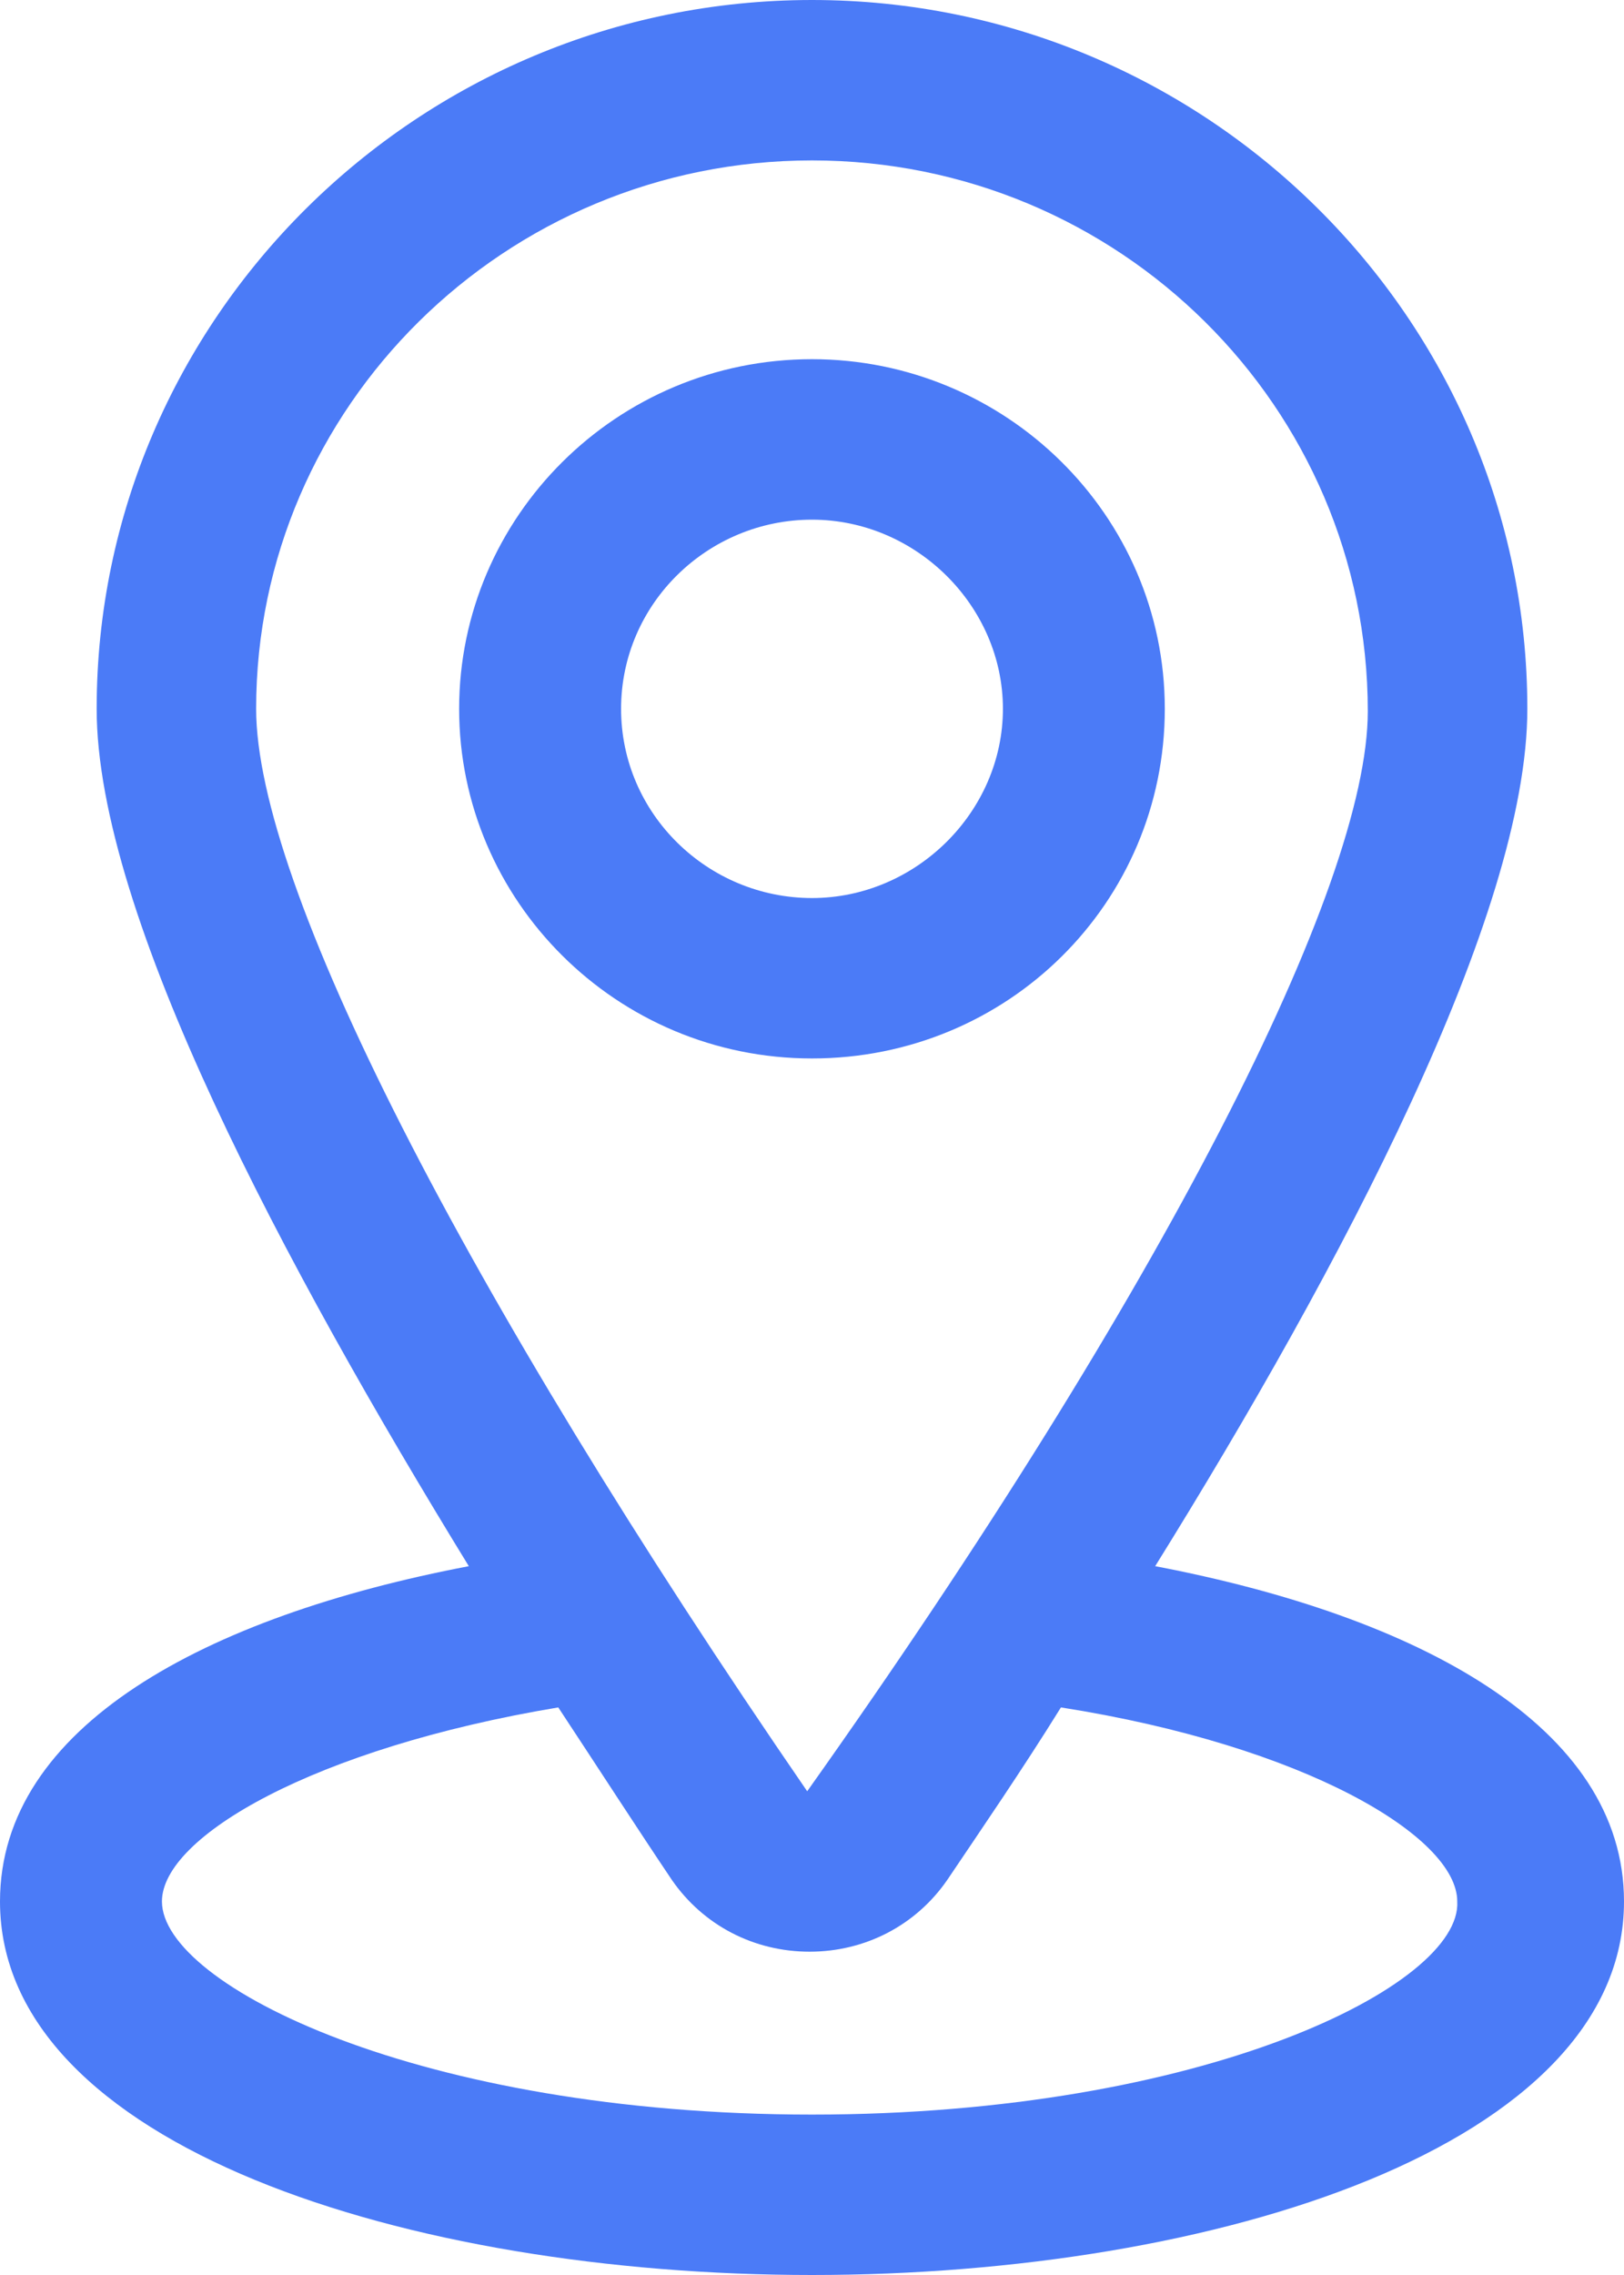
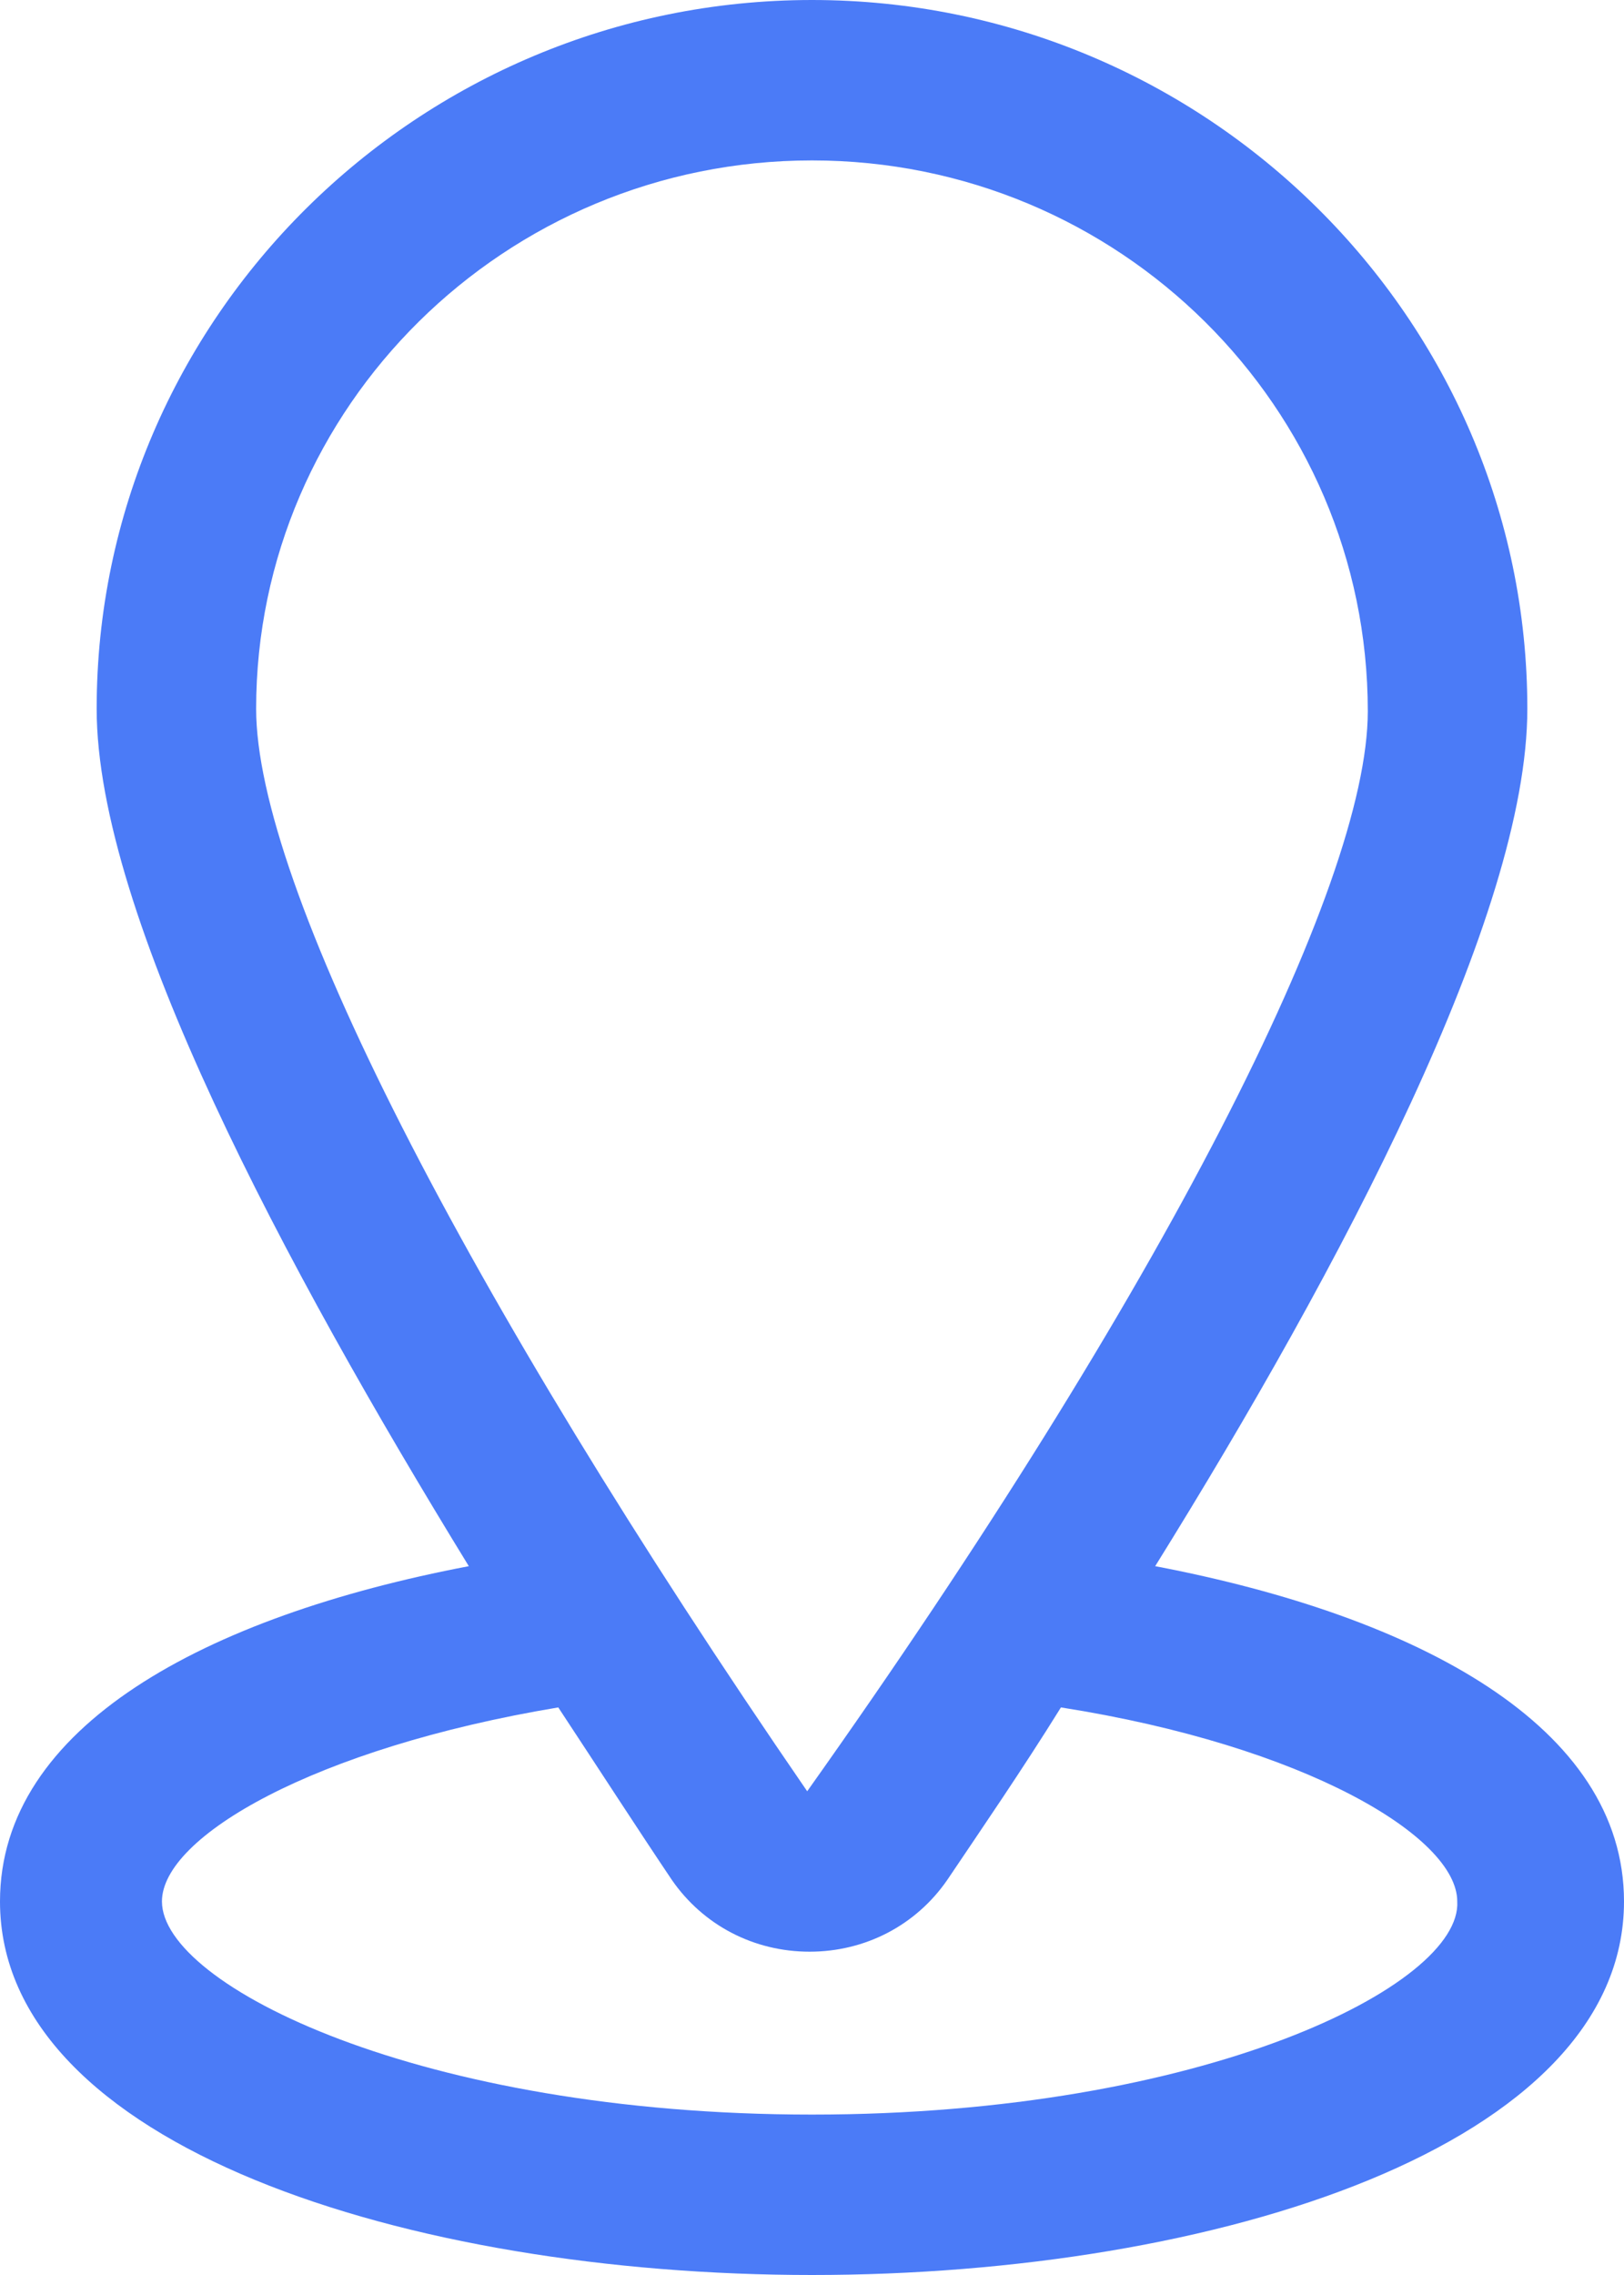
<svg xmlns="http://www.w3.org/2000/svg" width="25" height="35" viewBox="0 0 25 35" fill="none">
  <path d="M17.783 24.095C20.647 19.489 23.512 14.074 23.512 10.905C23.512 4.9 18.564 0 12.5 0C6.436 0 1.488 4.9 1.488 10.905C1.488 14.074 4.39 19.489 7.217 24.095C3.162 24.868 0 26.563 0 29.253C0 33.011 6.287 35 12.5 35C18.713 35 25 33.011 25 29.253C25 26.563 21.838 24.868 17.783 24.095ZM12.5 2.468C17.225 2.468 21.056 6.263 21.056 10.942C21.056 13.632 17.894 19.858 12.426 27.558C7.106 19.821 3.943 13.595 3.943 10.905C3.943 6.263 7.775 2.468 12.5 2.468ZM12.5 32.532C6.473 32.532 2.493 30.542 2.493 29.253C2.493 28.258 4.836 26.895 8.594 26.268C9.226 27.226 9.821 28.147 10.342 28.921C10.826 29.621 11.607 30.026 12.463 30.026C13.319 30.026 14.1 29.621 14.583 28.921C15.104 28.147 15.737 27.226 16.332 26.268C20.089 26.858 22.433 28.258 22.433 29.253C22.507 30.542 18.527 32.532 12.5 32.532Z" fill="#4B7BF7" />
-   <path d="M17.931 10.905C17.931 7.921 15.476 5.526 12.5 5.526C9.487 5.526 7.068 7.958 7.068 10.905C7.068 13.853 9.487 16.284 12.5 16.284C15.513 16.284 17.931 13.889 17.931 10.905ZM9.561 10.905C9.561 9.284 10.9 7.995 12.5 7.995C14.1 7.995 15.439 9.321 15.439 10.905C15.439 12.489 14.1 13.816 12.5 13.816C10.9 13.816 9.561 12.526 9.561 10.905Z" fill="#4B7BF7" />
</svg>